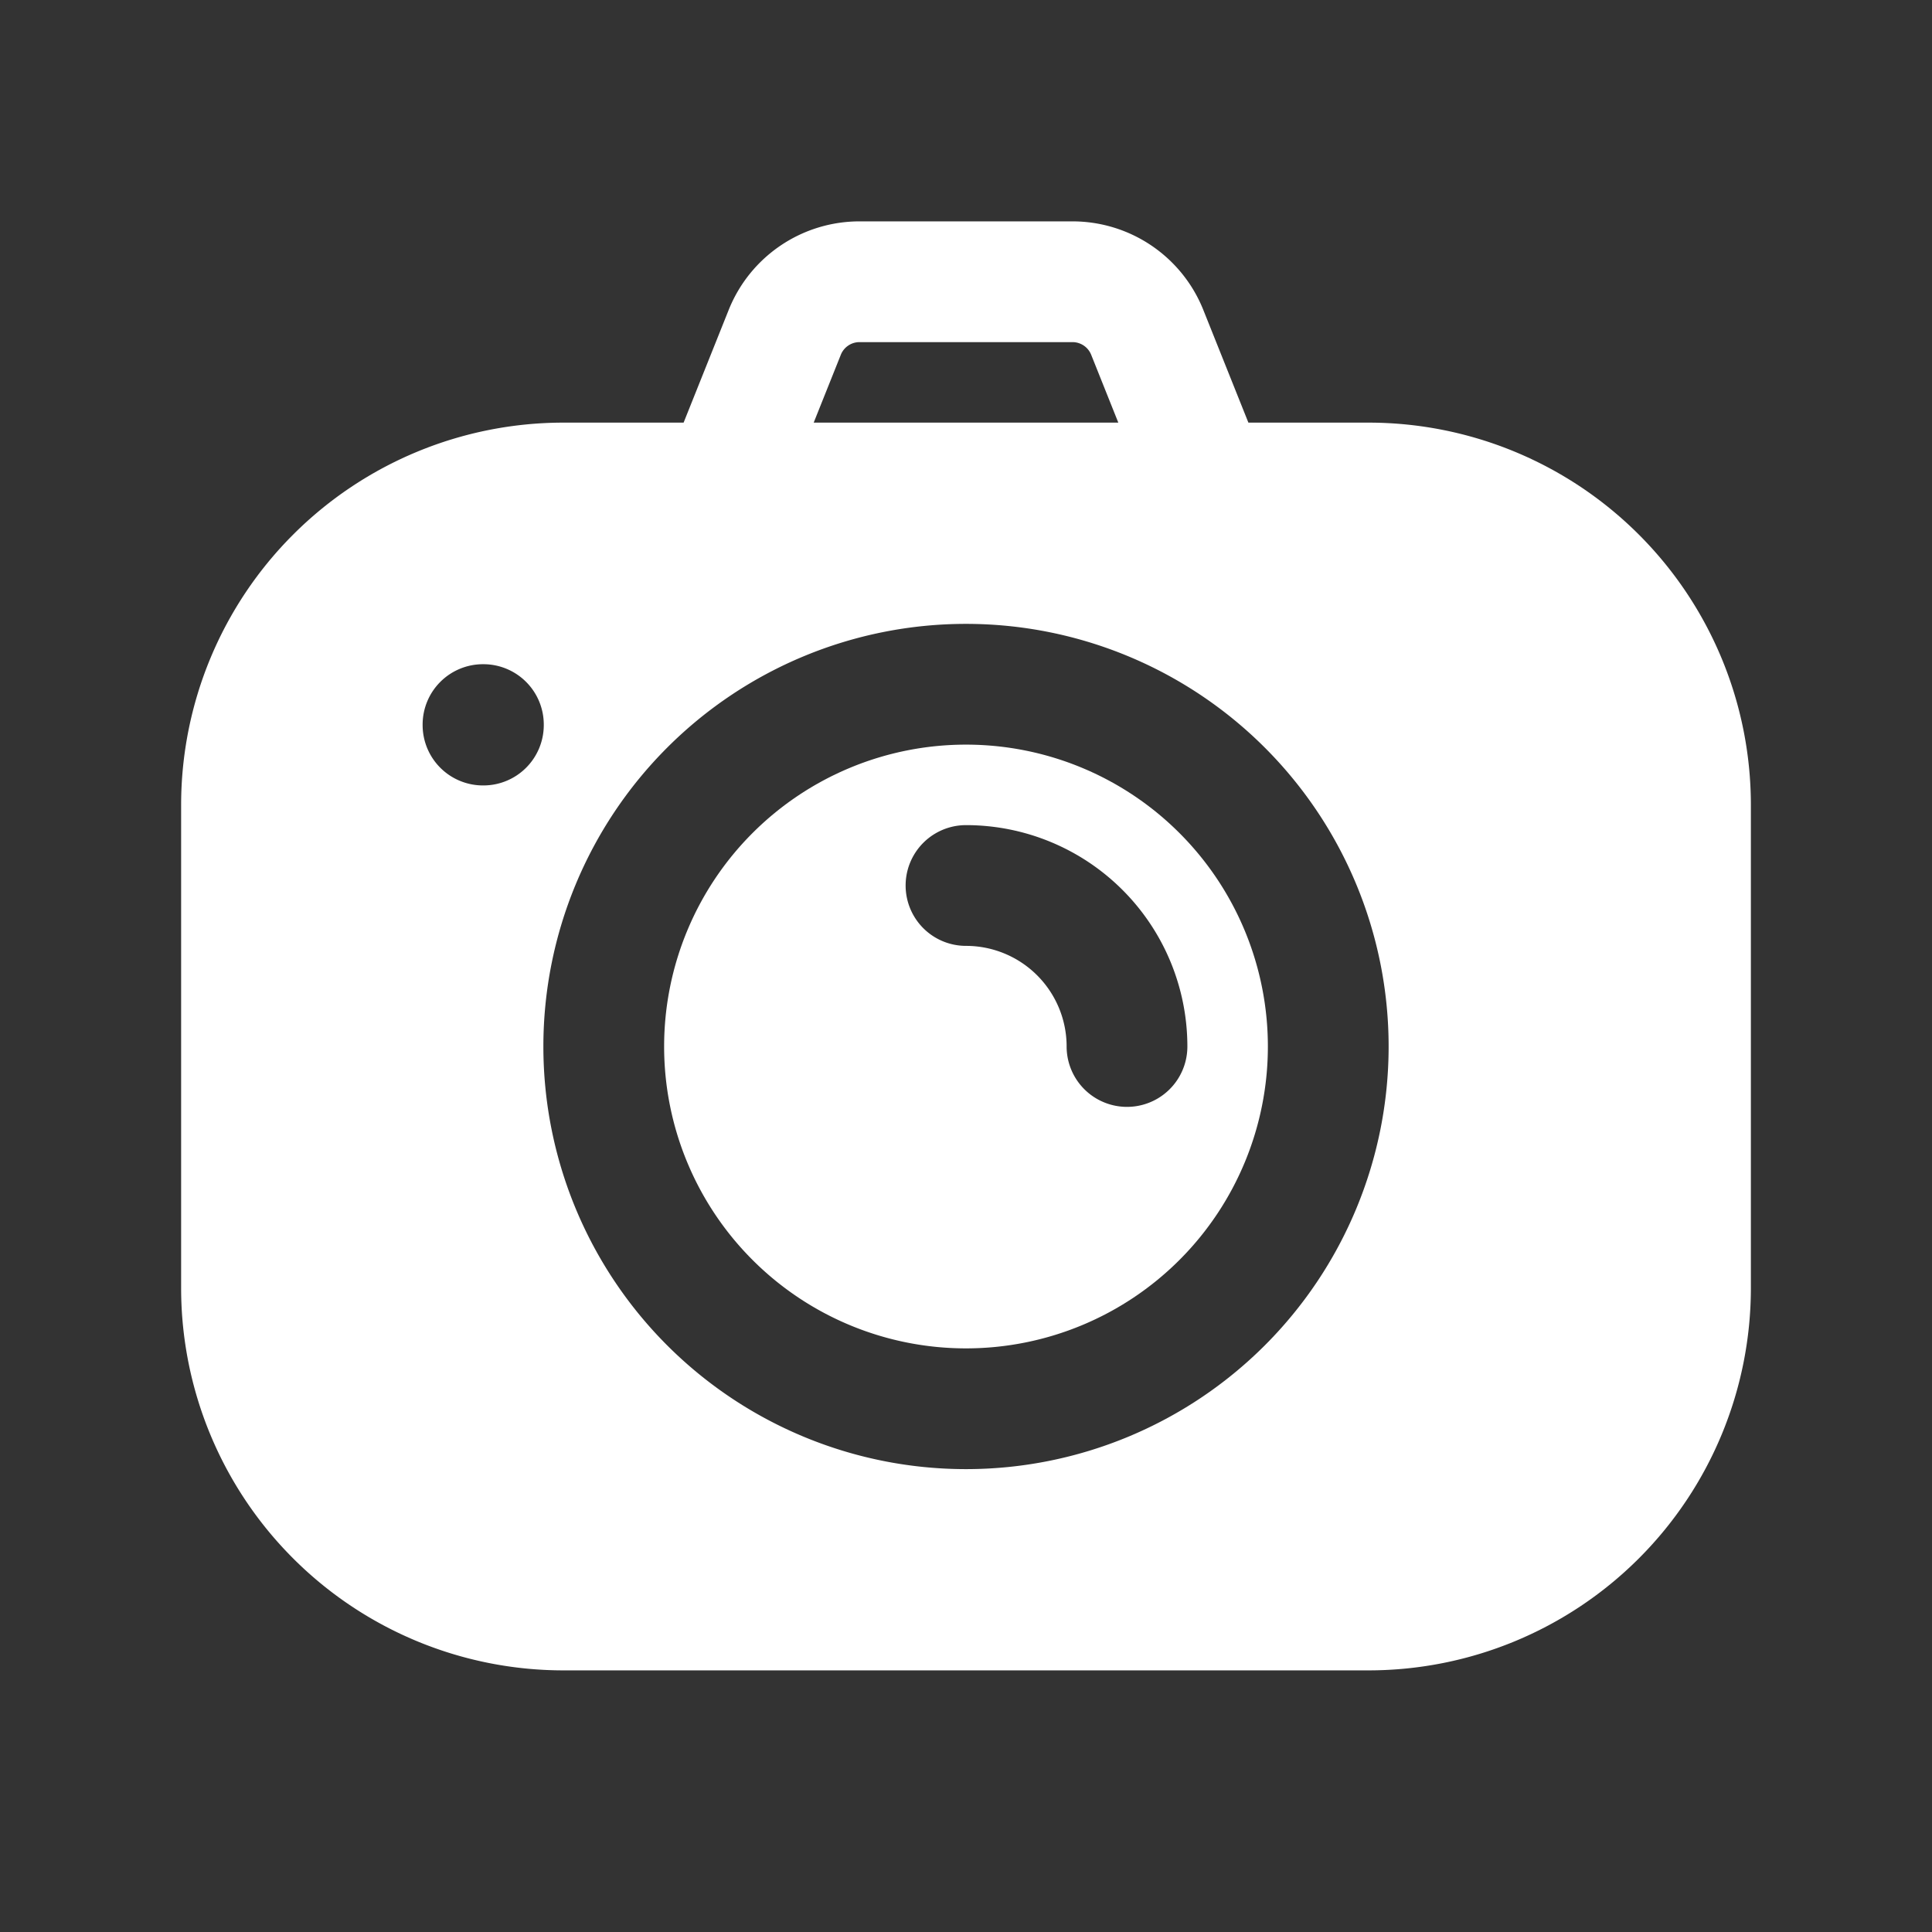
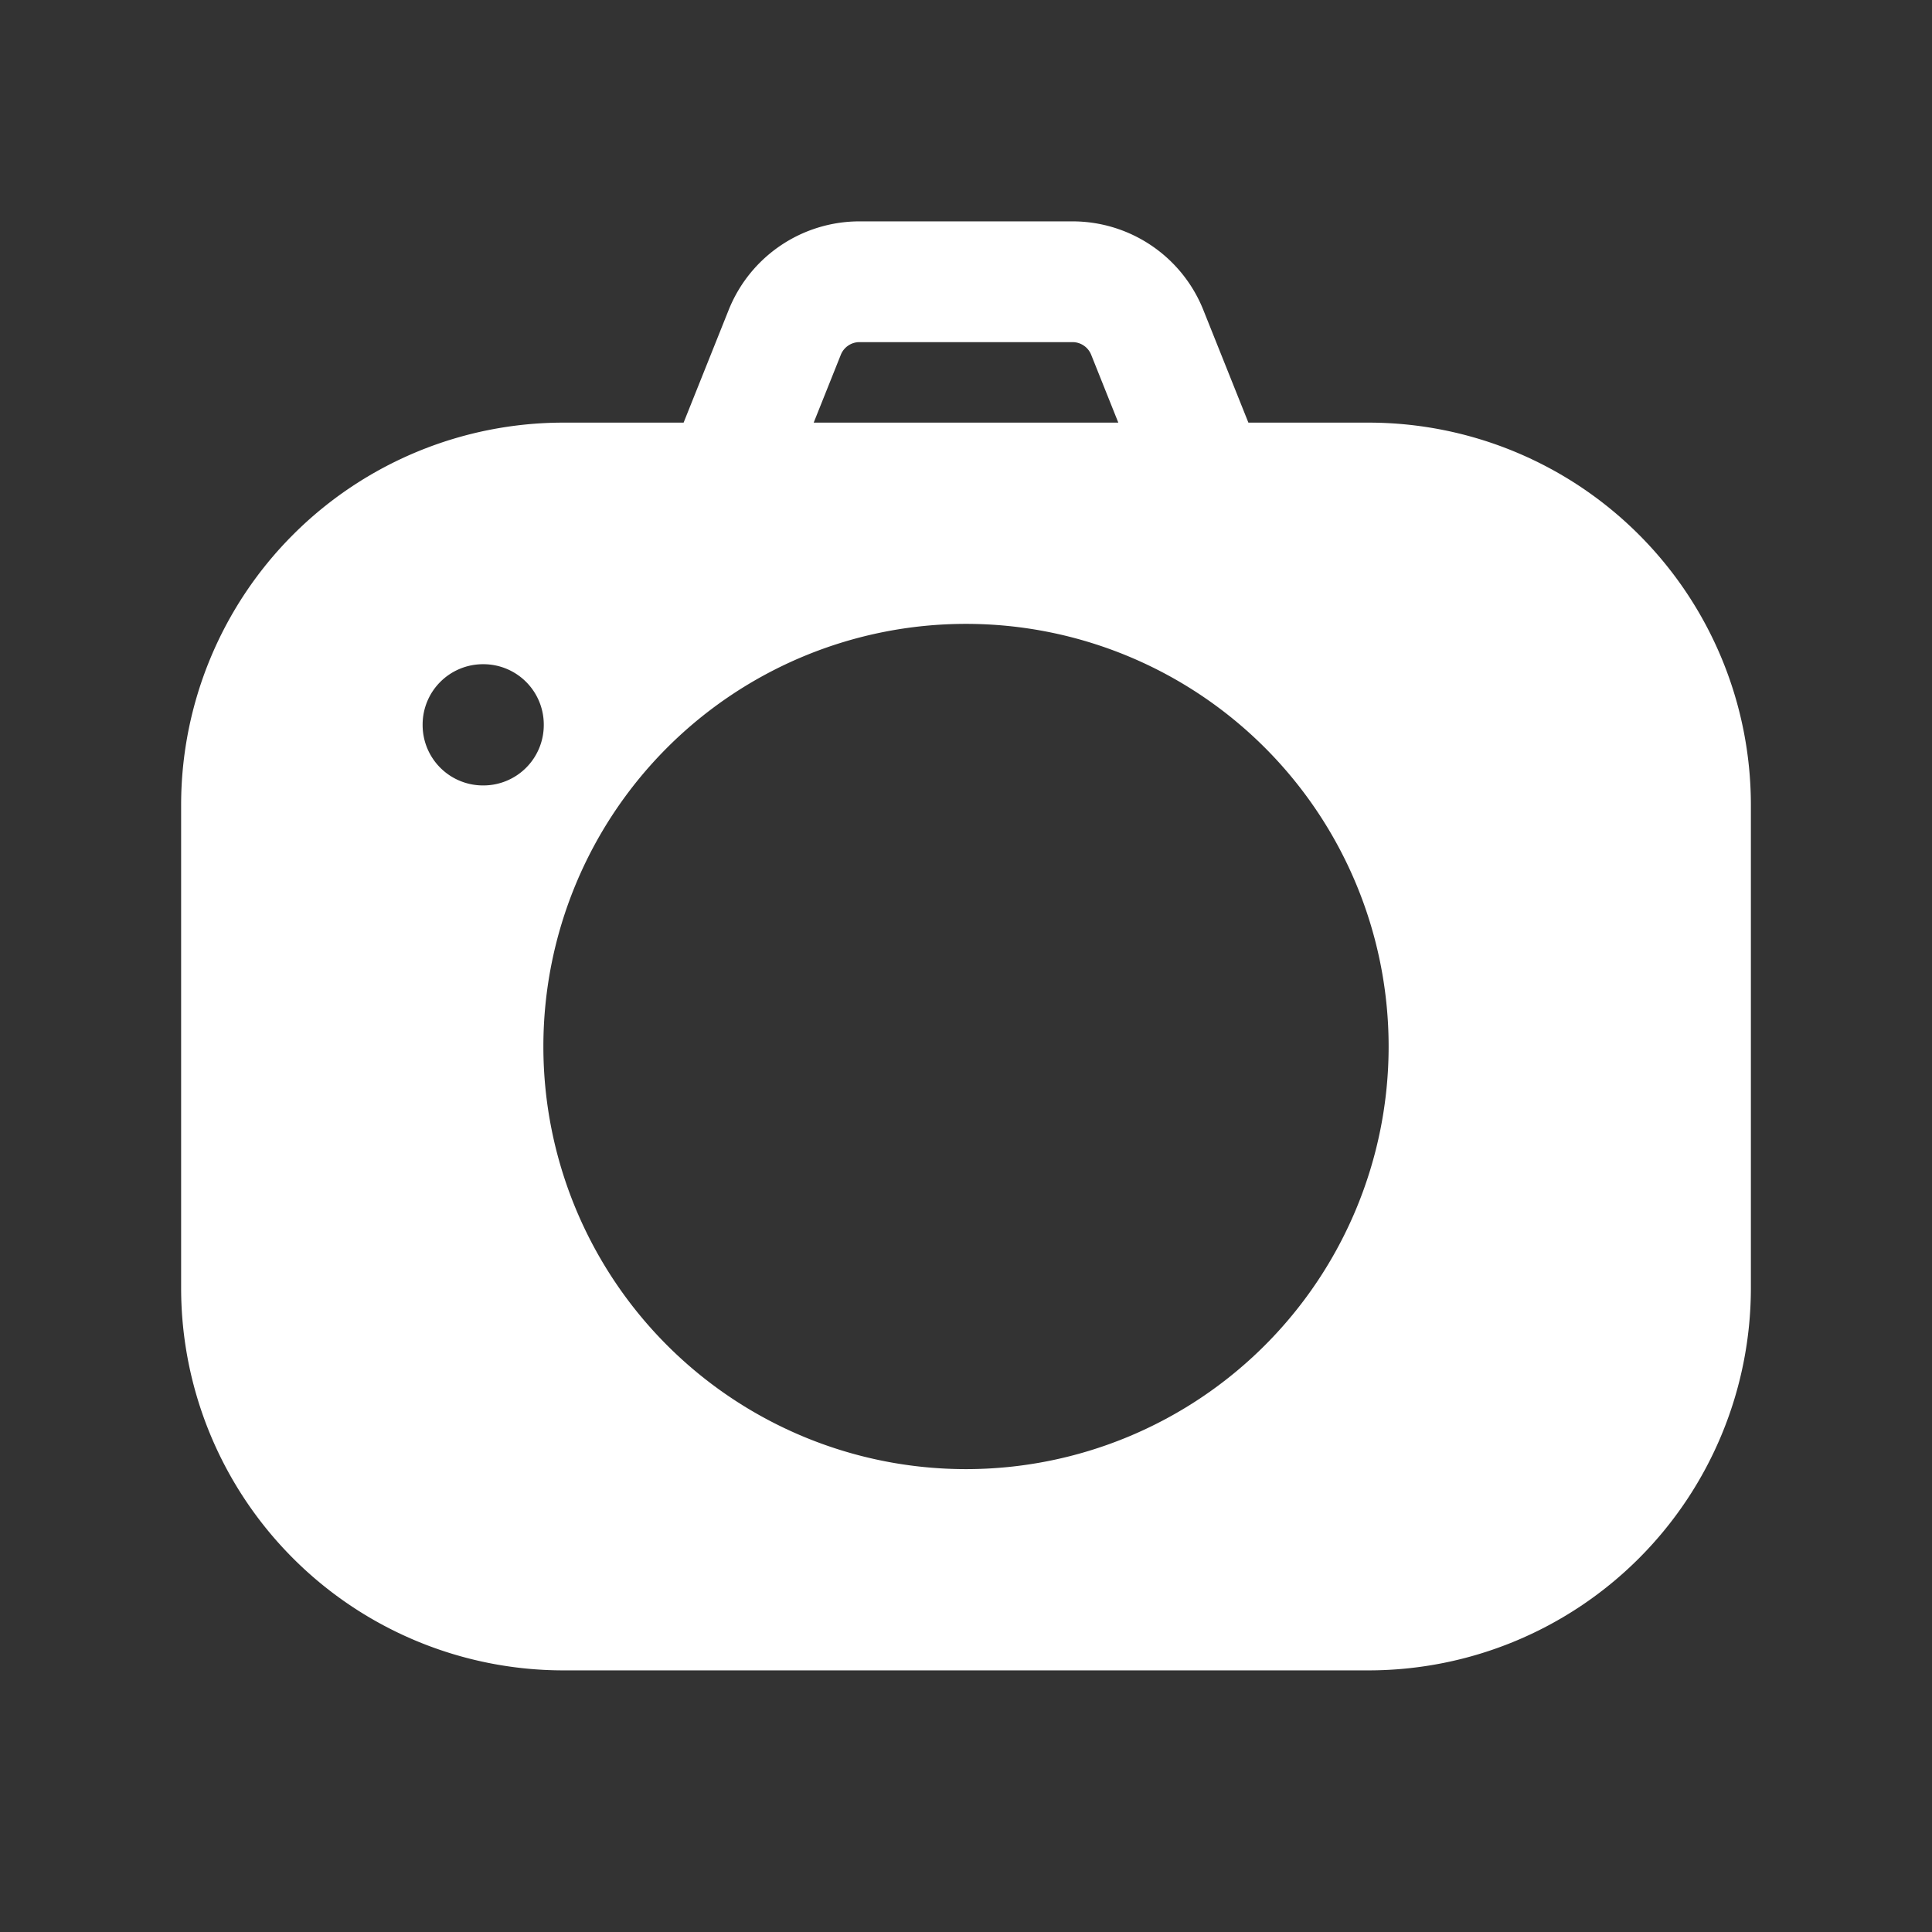
<svg xmlns="http://www.w3.org/2000/svg" width="24" height="24" fill="none">
  <rect width="100%" height="100%" fill="#333333" stroke="none" />
-   <path fill-rule="evenodd" clip-rule="evenodd" d="M12 9.25a3.75 3.75 0 1 0 0 7.5 3.75 3.75 0 0 0 0-7.5Zm0 1a.75.75 0 0 0 0 1.5A1.25 1.25 0 0 1 13.25 13a.75.75 0 0 0 1.5 0A2.75 2.75 0 0 0 12 10.25Z" fill="#fff" />
  <path fill-rule="evenodd" clip-rule="evenodd" d="m14.948 3.85.56 1.4H17A4.75 4.75 0 0 1 21.75 10v6A4.75 4.75 0 0 1 17 20.75H7A4.75 4.75 0 0 1 2.25 16v-6A4.75 4.75 0 0 1 7 5.25h1.492l.56-1.4a1.75 1.75 0 0 1 1.625-1.1h2.646a1.75 1.75 0 0 1 1.625 1.1Zm-4.503.557a.25.25 0 0 1 .232-.157h2.646a.25.25 0 0 1 .232.157l.337.843h-3.784l.337-.843ZM6.75 13a5.25 5.25 0 1 1 10.5 0 5.25 5.25 0 0 1-10.5 0Zm-1.5-3.999a.75.75 0 0 1 .75-.75h.005a.75.75 0 0 1 .75.75v.006a.75.75 0 0 1-.75.75H6a.75.75 0 0 1-.75-.75v-.006Z" fill="#fff" />
</svg>